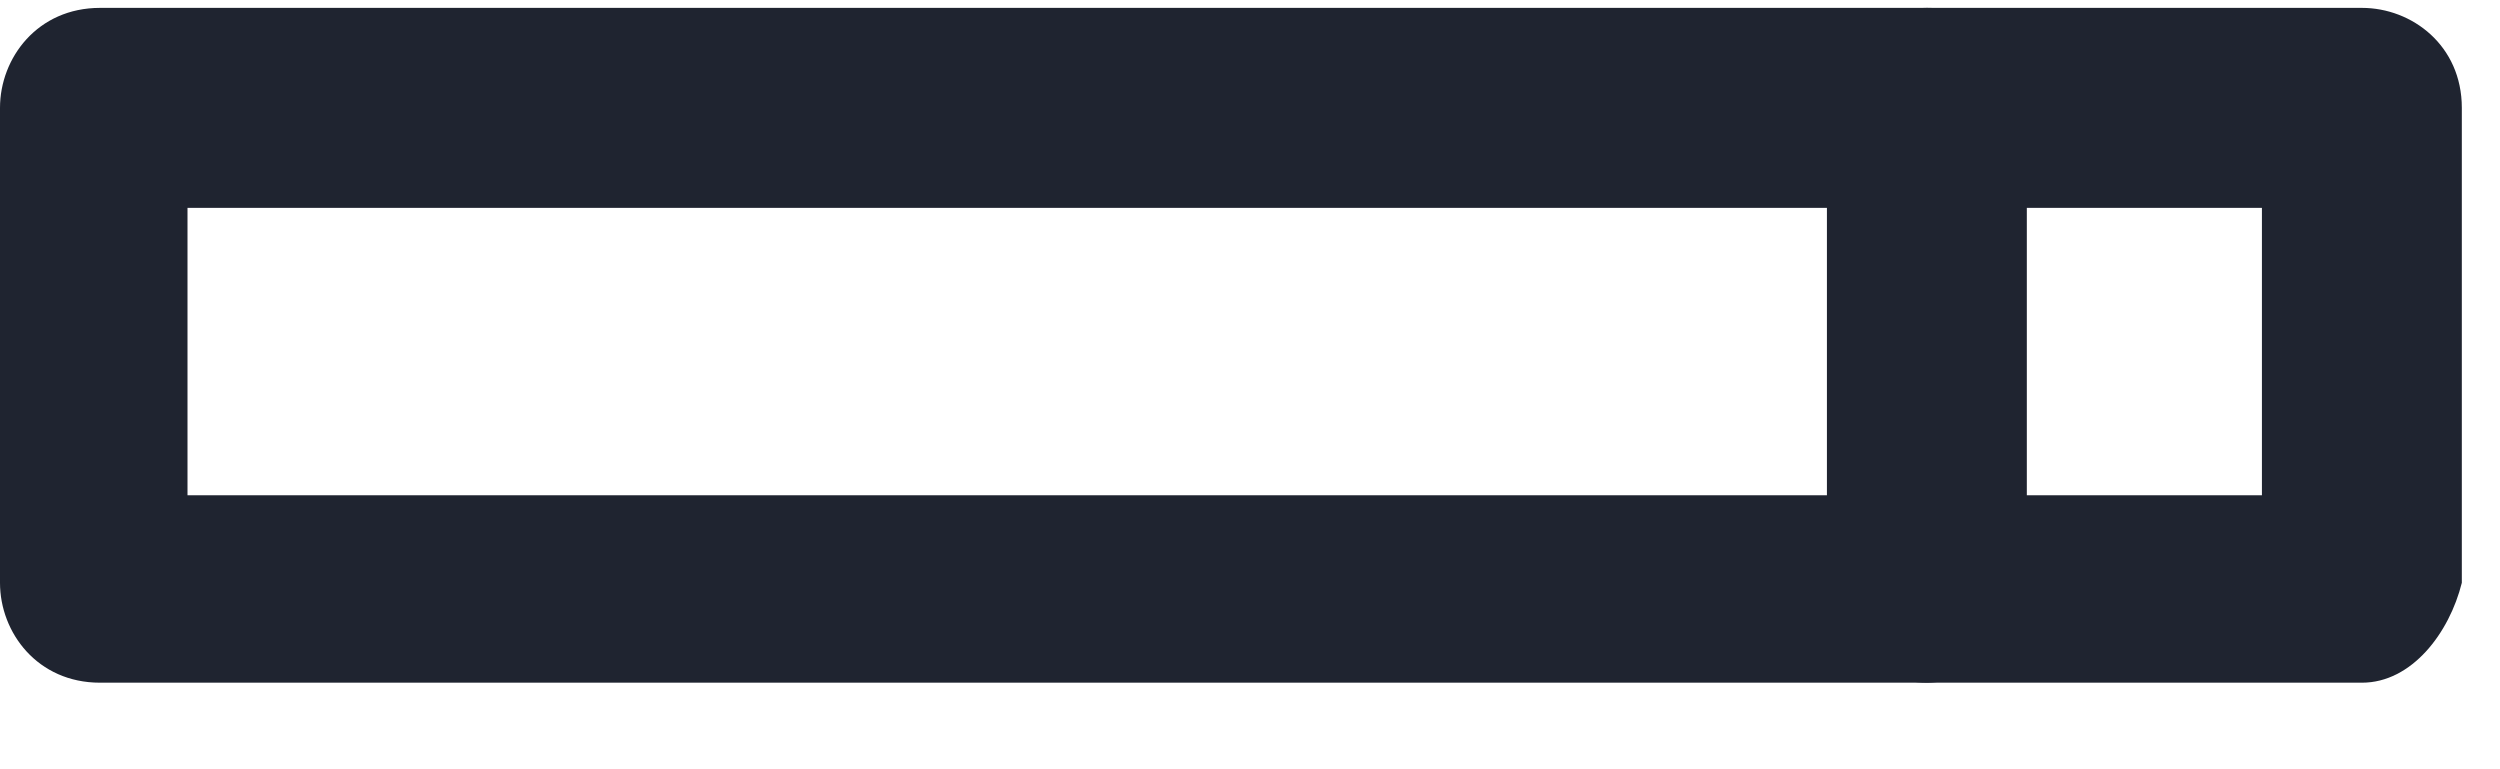
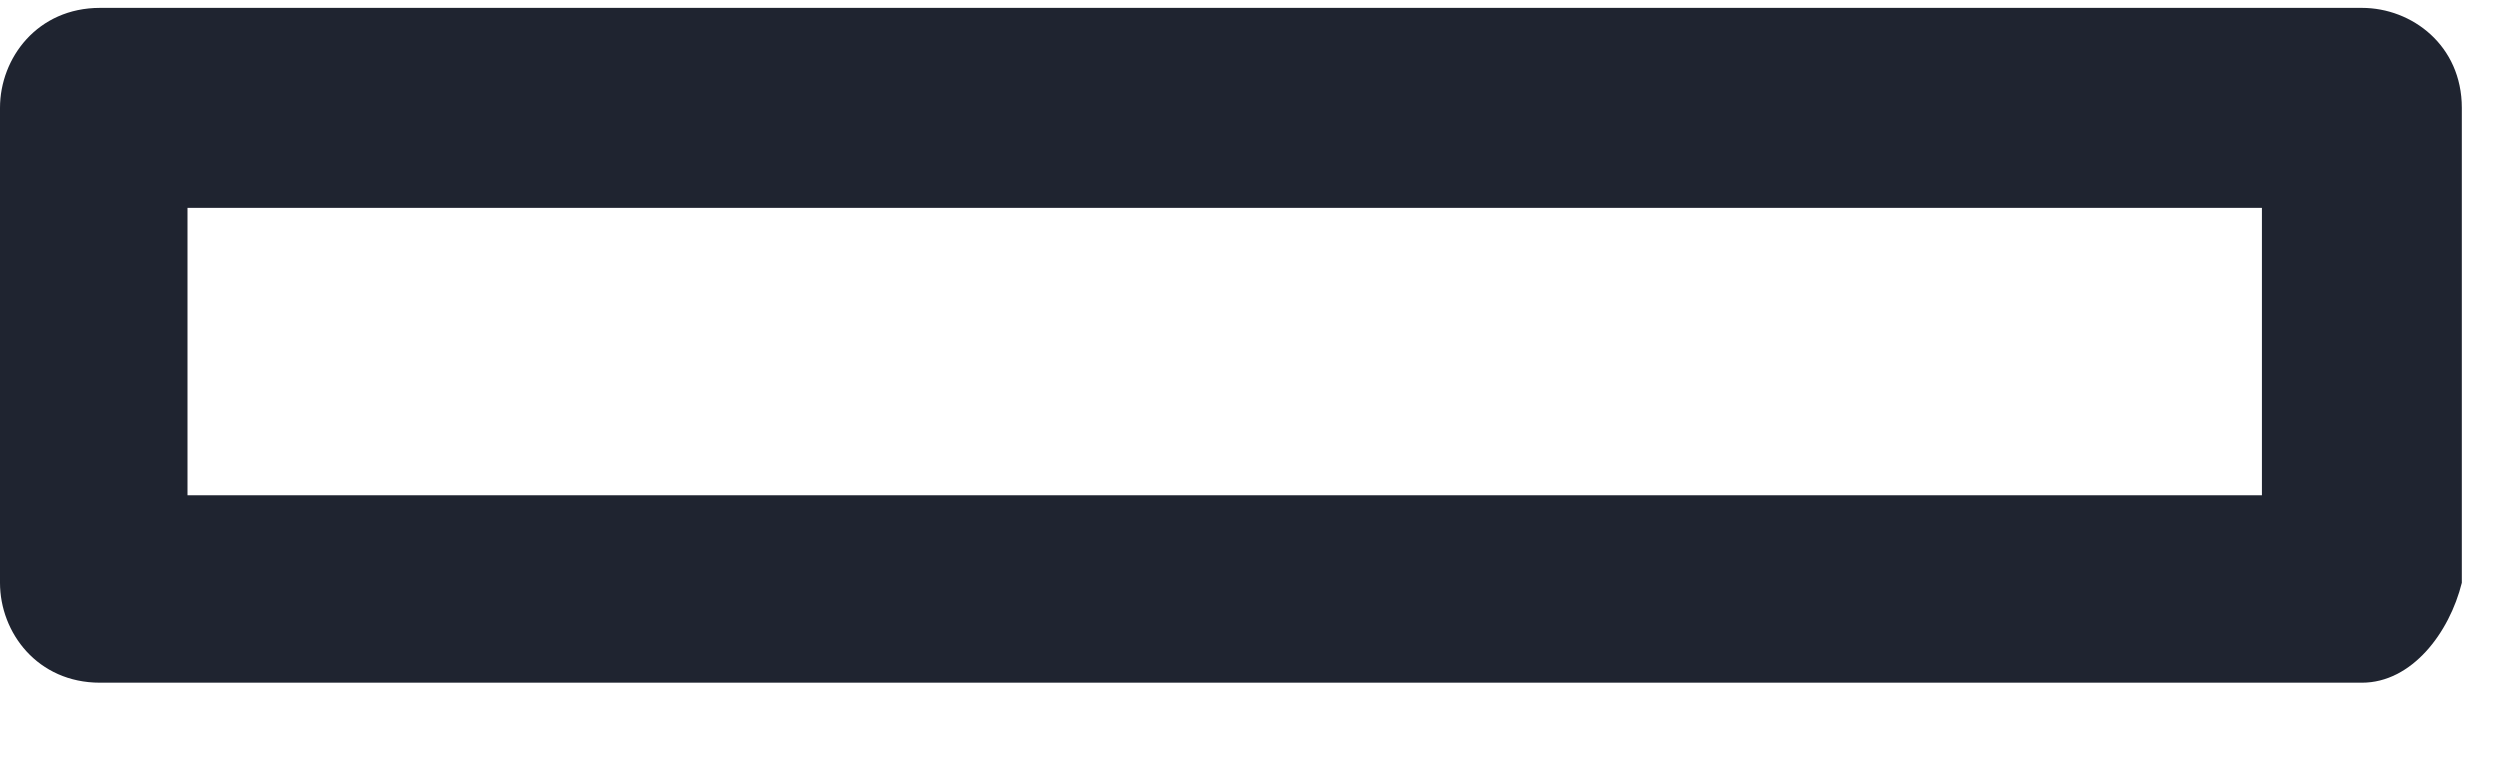
<svg xmlns="http://www.w3.org/2000/svg" width="26" height="8" viewBox="0 0 26 8" fill="none">
  <path d="M24.564 7.1H1.04C0.39 7.1 0 6.58 0 6.061V1.122C0 0.602 0.39 0.082 1.04 0.082H24.564C25.084 0.082 25.603 0.472 25.603 1.122V6.061C25.474 6.58 25.084 7.1 24.564 7.1ZM1.95 5.151H23.524V2.162H1.95V5.151Z" fill="#1F2430" />
-   <path d="M20.04 7.1C19.52 7.1 19 6.71 19 6.061V1.122C19 0.602 19.39 0.082 20.04 0.082C20.69 0.082 21.079 0.472 21.079 1.122V6.061C20.95 6.58 20.56 7.1 20.04 7.1Z" fill="#1F2430" />
</svg>